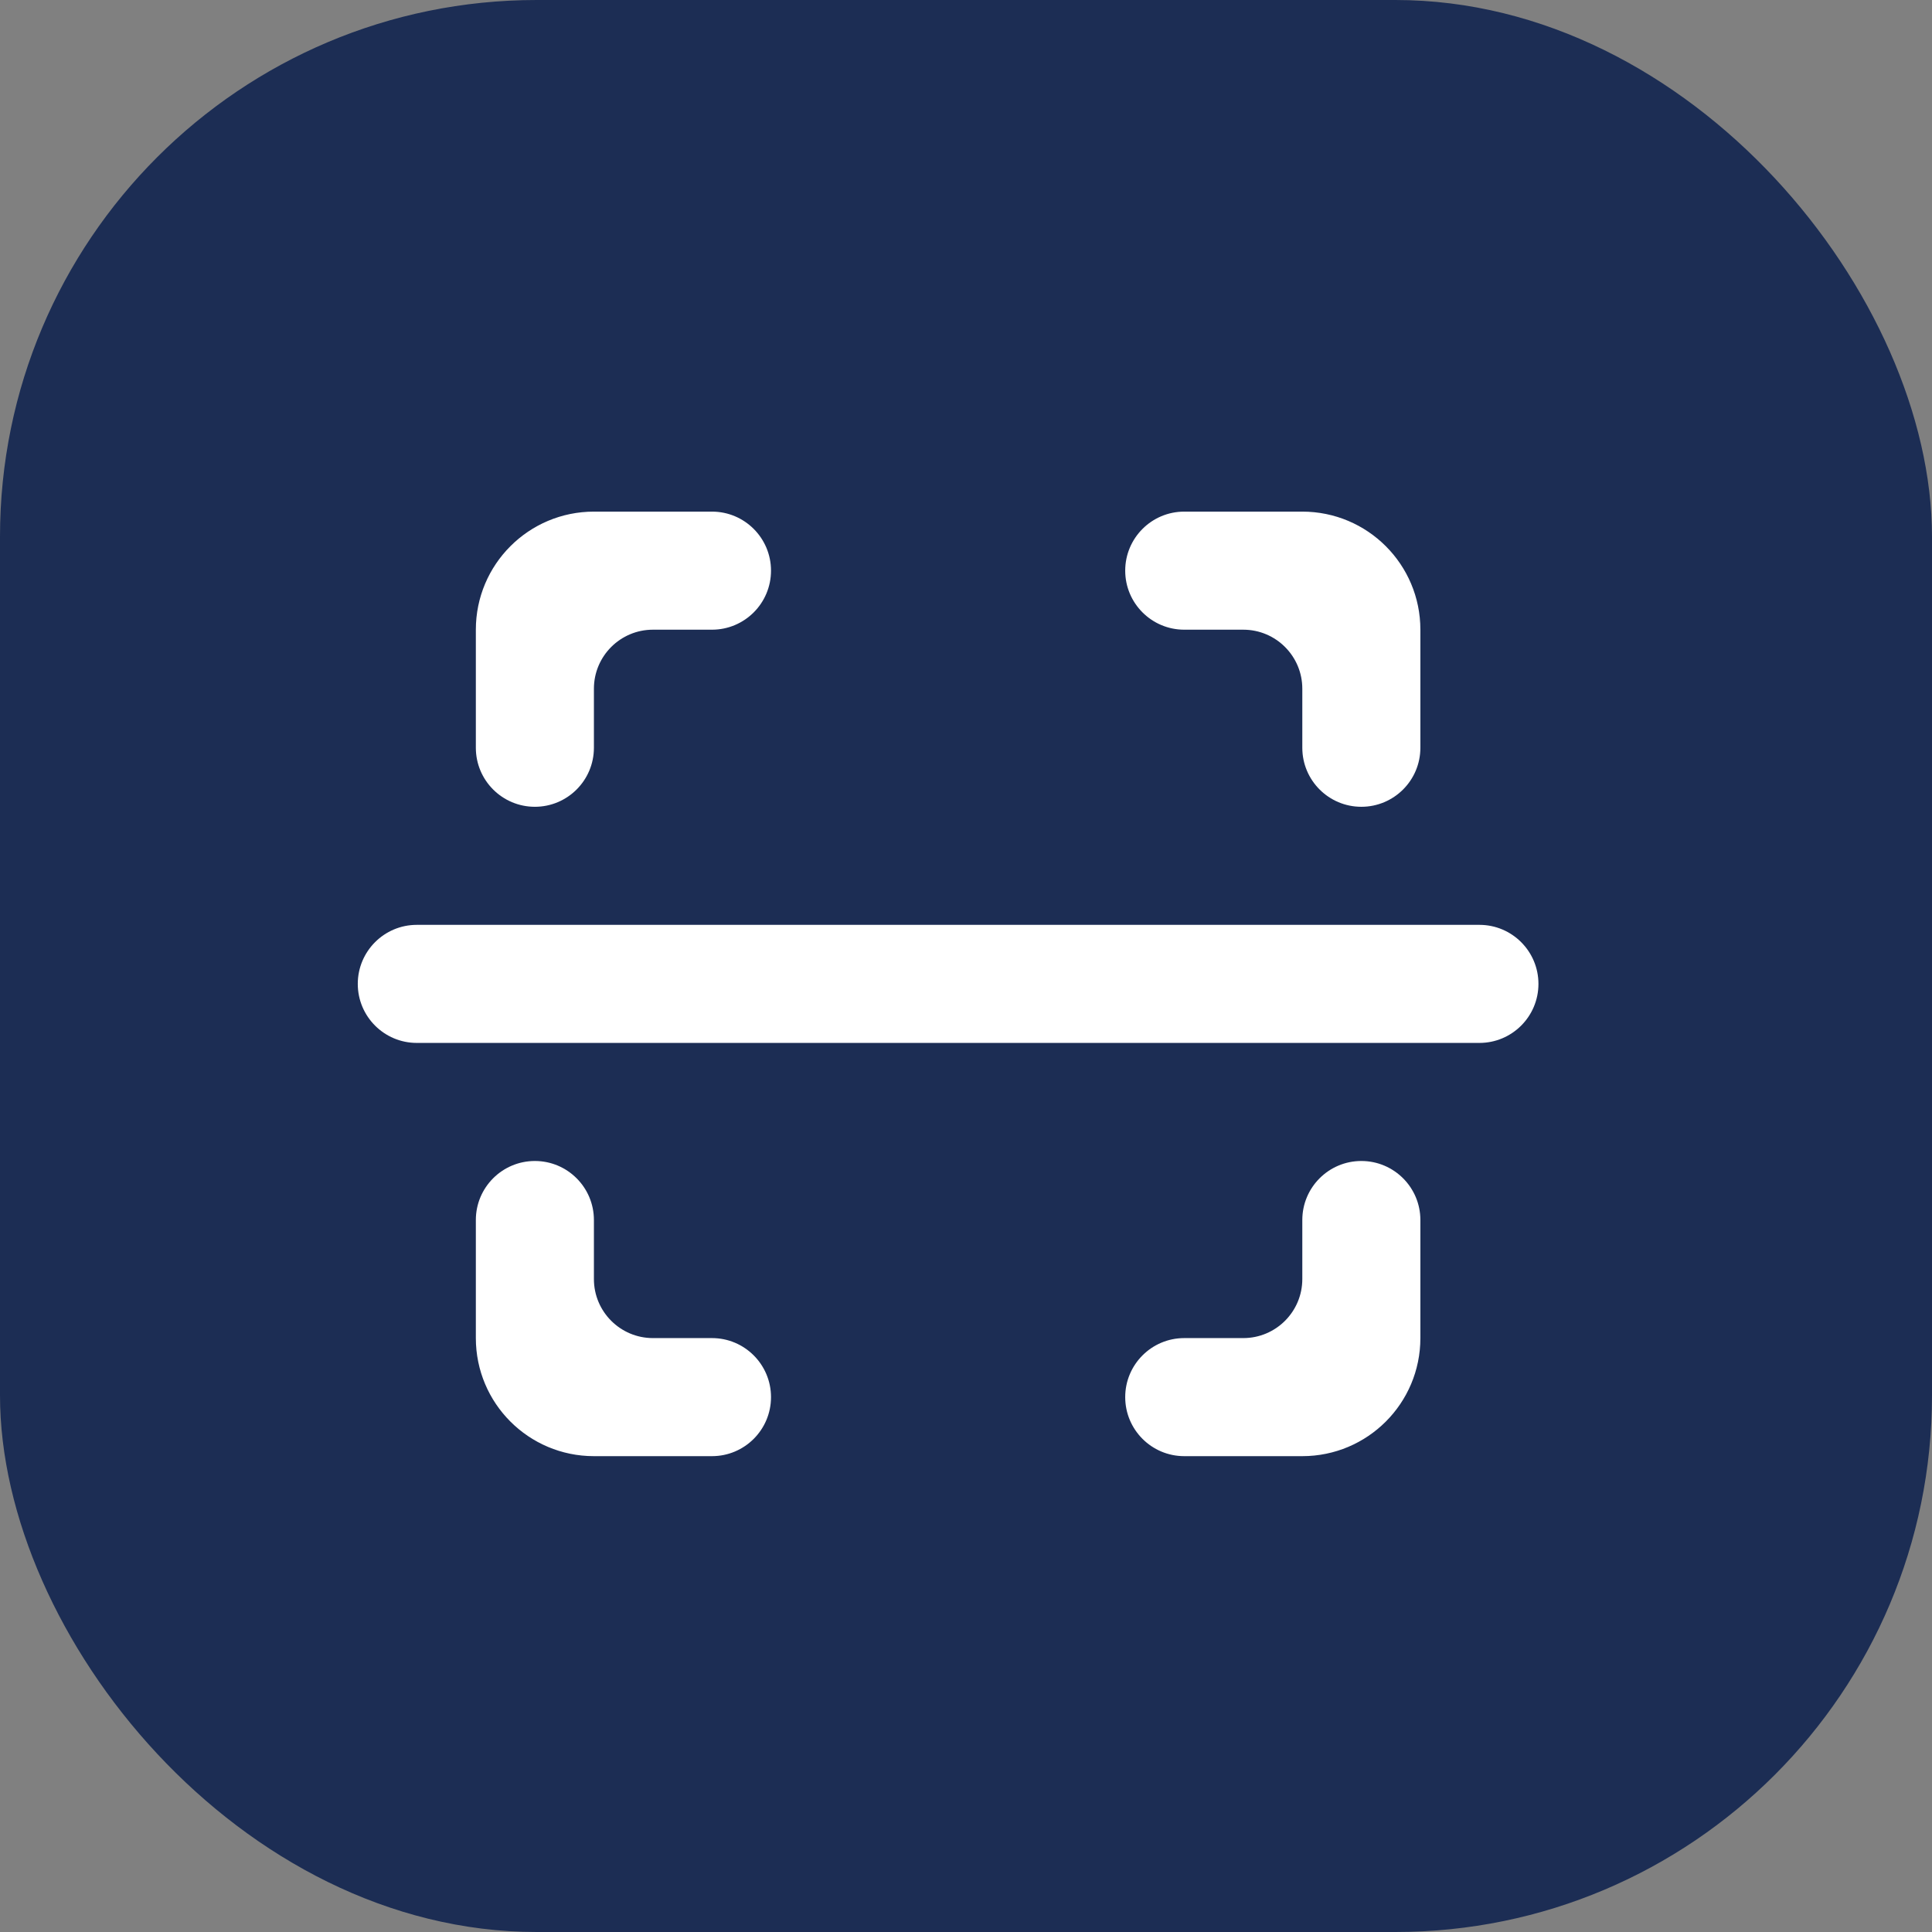
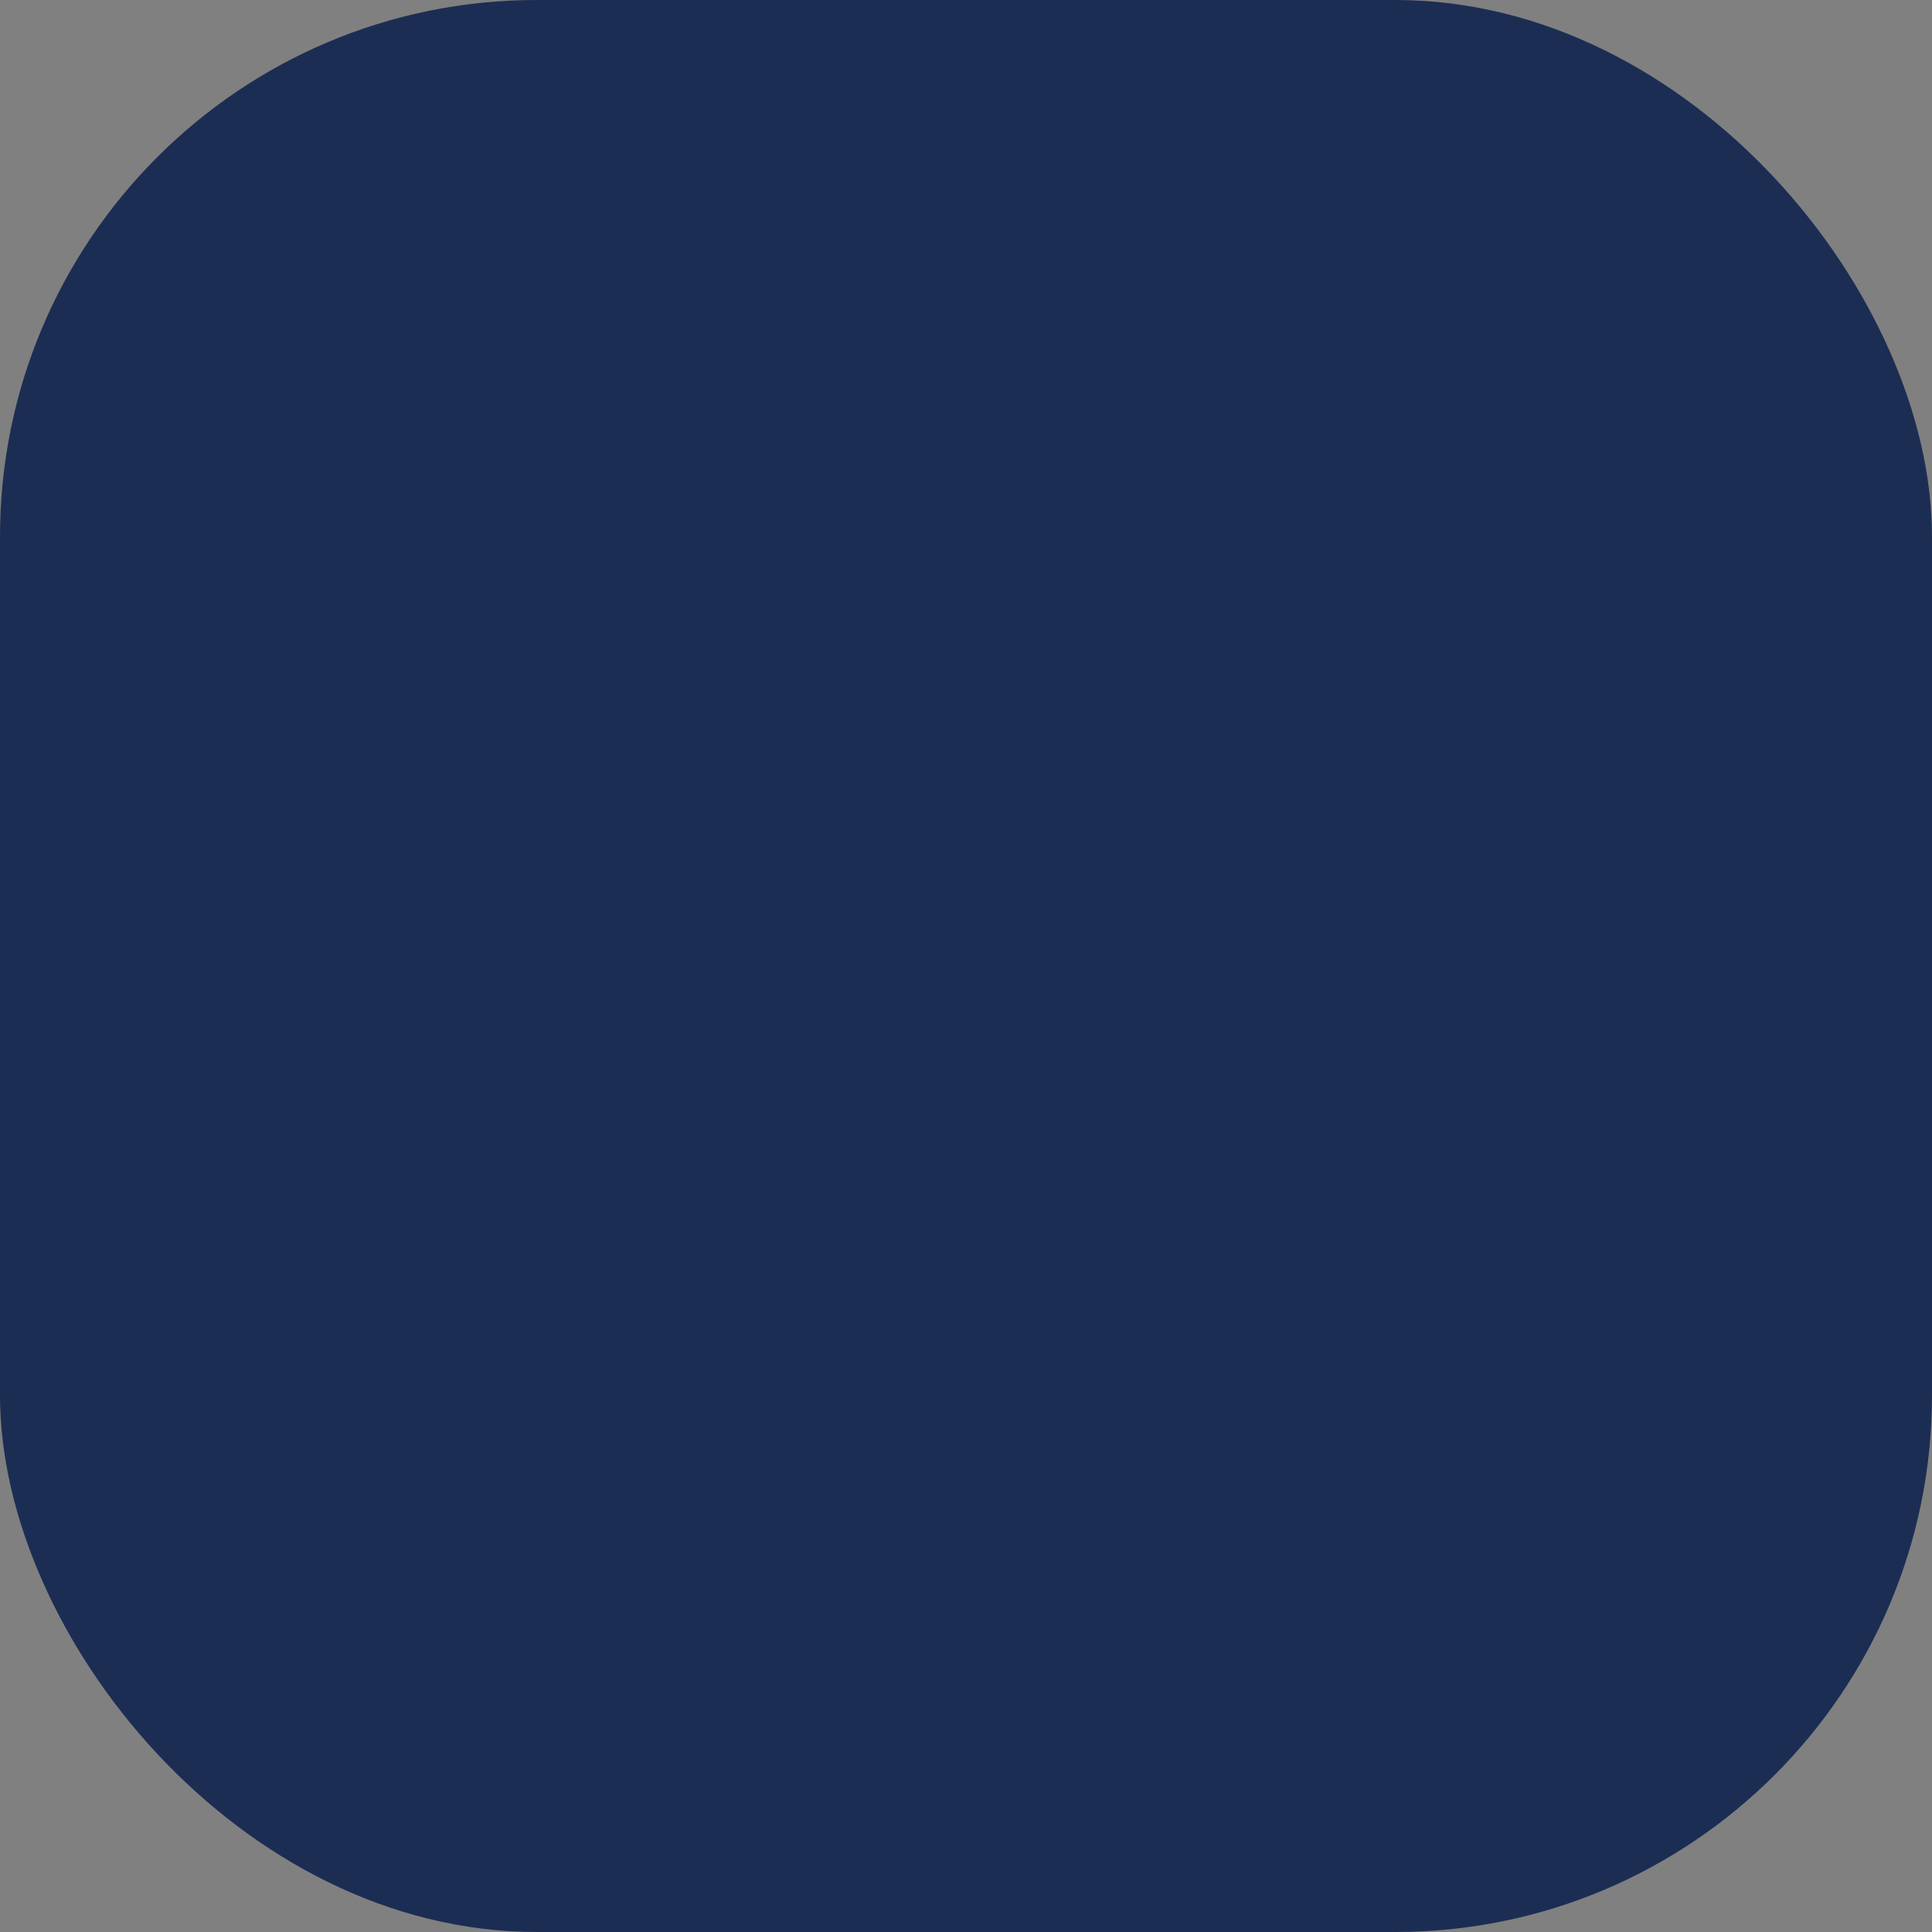
<svg xmlns="http://www.w3.org/2000/svg" width="54" height="54" viewBox="0 0 54 54" fill="none">
  <rect x="0" y="0" width="54" height="54" fill="#808080" stroke="none" />
  <rect width="54" height="54" rx="15" fill="#1C2D54" />
-   <path fill-rule="evenodd" clip-rule="evenodd" d="M39.7 37.4V34.1C39.7 33.189 38.961 32.45 38.05 32.45C37.139 32.45 36.4 33.189 36.4 34.1V35.75C36.4 36.661 35.661 37.4 34.75 37.4H33.1C32.189 37.4 31.45 38.139 31.45 39.05C31.45 39.961 32.189 40.7 33.1 40.7H36.4C38.223 40.7 39.7 39.223 39.7 37.4ZM36.4 14.3H33.1C32.189 14.3 31.45 15.039 31.45 15.95C31.45 16.861 32.189 17.6 33.1 17.6H34.75C35.661 17.6 36.4 18.339 36.4 19.25V20.9C36.4 21.811 37.139 22.55 38.05 22.55C38.961 22.55 39.7 21.811 39.7 20.9V17.6C39.7 15.777 38.223 14.3 36.4 14.3ZM16.6 40.7H19.9C20.811 40.7 21.55 39.961 21.55 39.05C21.55 38.139 20.811 37.4 19.9 37.4H18.25C17.339 37.4 16.6 36.661 16.6 35.75V34.1C16.6 33.189 15.861 32.45 14.95 32.45C14.039 32.45 13.3 33.189 13.3 34.1V37.4C13.3 39.223 14.777 40.7 16.6 40.7ZM14.95 22.55C15.861 22.55 16.6 21.811 16.6 20.9V19.25C16.6 18.339 17.339 17.6 18.25 17.6H19.9C20.811 17.6 21.55 16.861 21.55 15.95C21.55 15.039 20.811 14.3 19.9 14.3H16.6C14.777 14.3 13.3 15.777 13.3 17.6V20.9C13.3 21.811 14.039 22.55 14.95 22.55ZM10 27.5C10 26.589 10.739 25.85 11.65 25.85H41.35C42.261 25.85 43 26.589 43 27.5C43 28.411 42.261 29.15 41.35 29.15H11.65C10.739 29.15 10 28.411 10 27.5Z" fill="white" />
</svg>